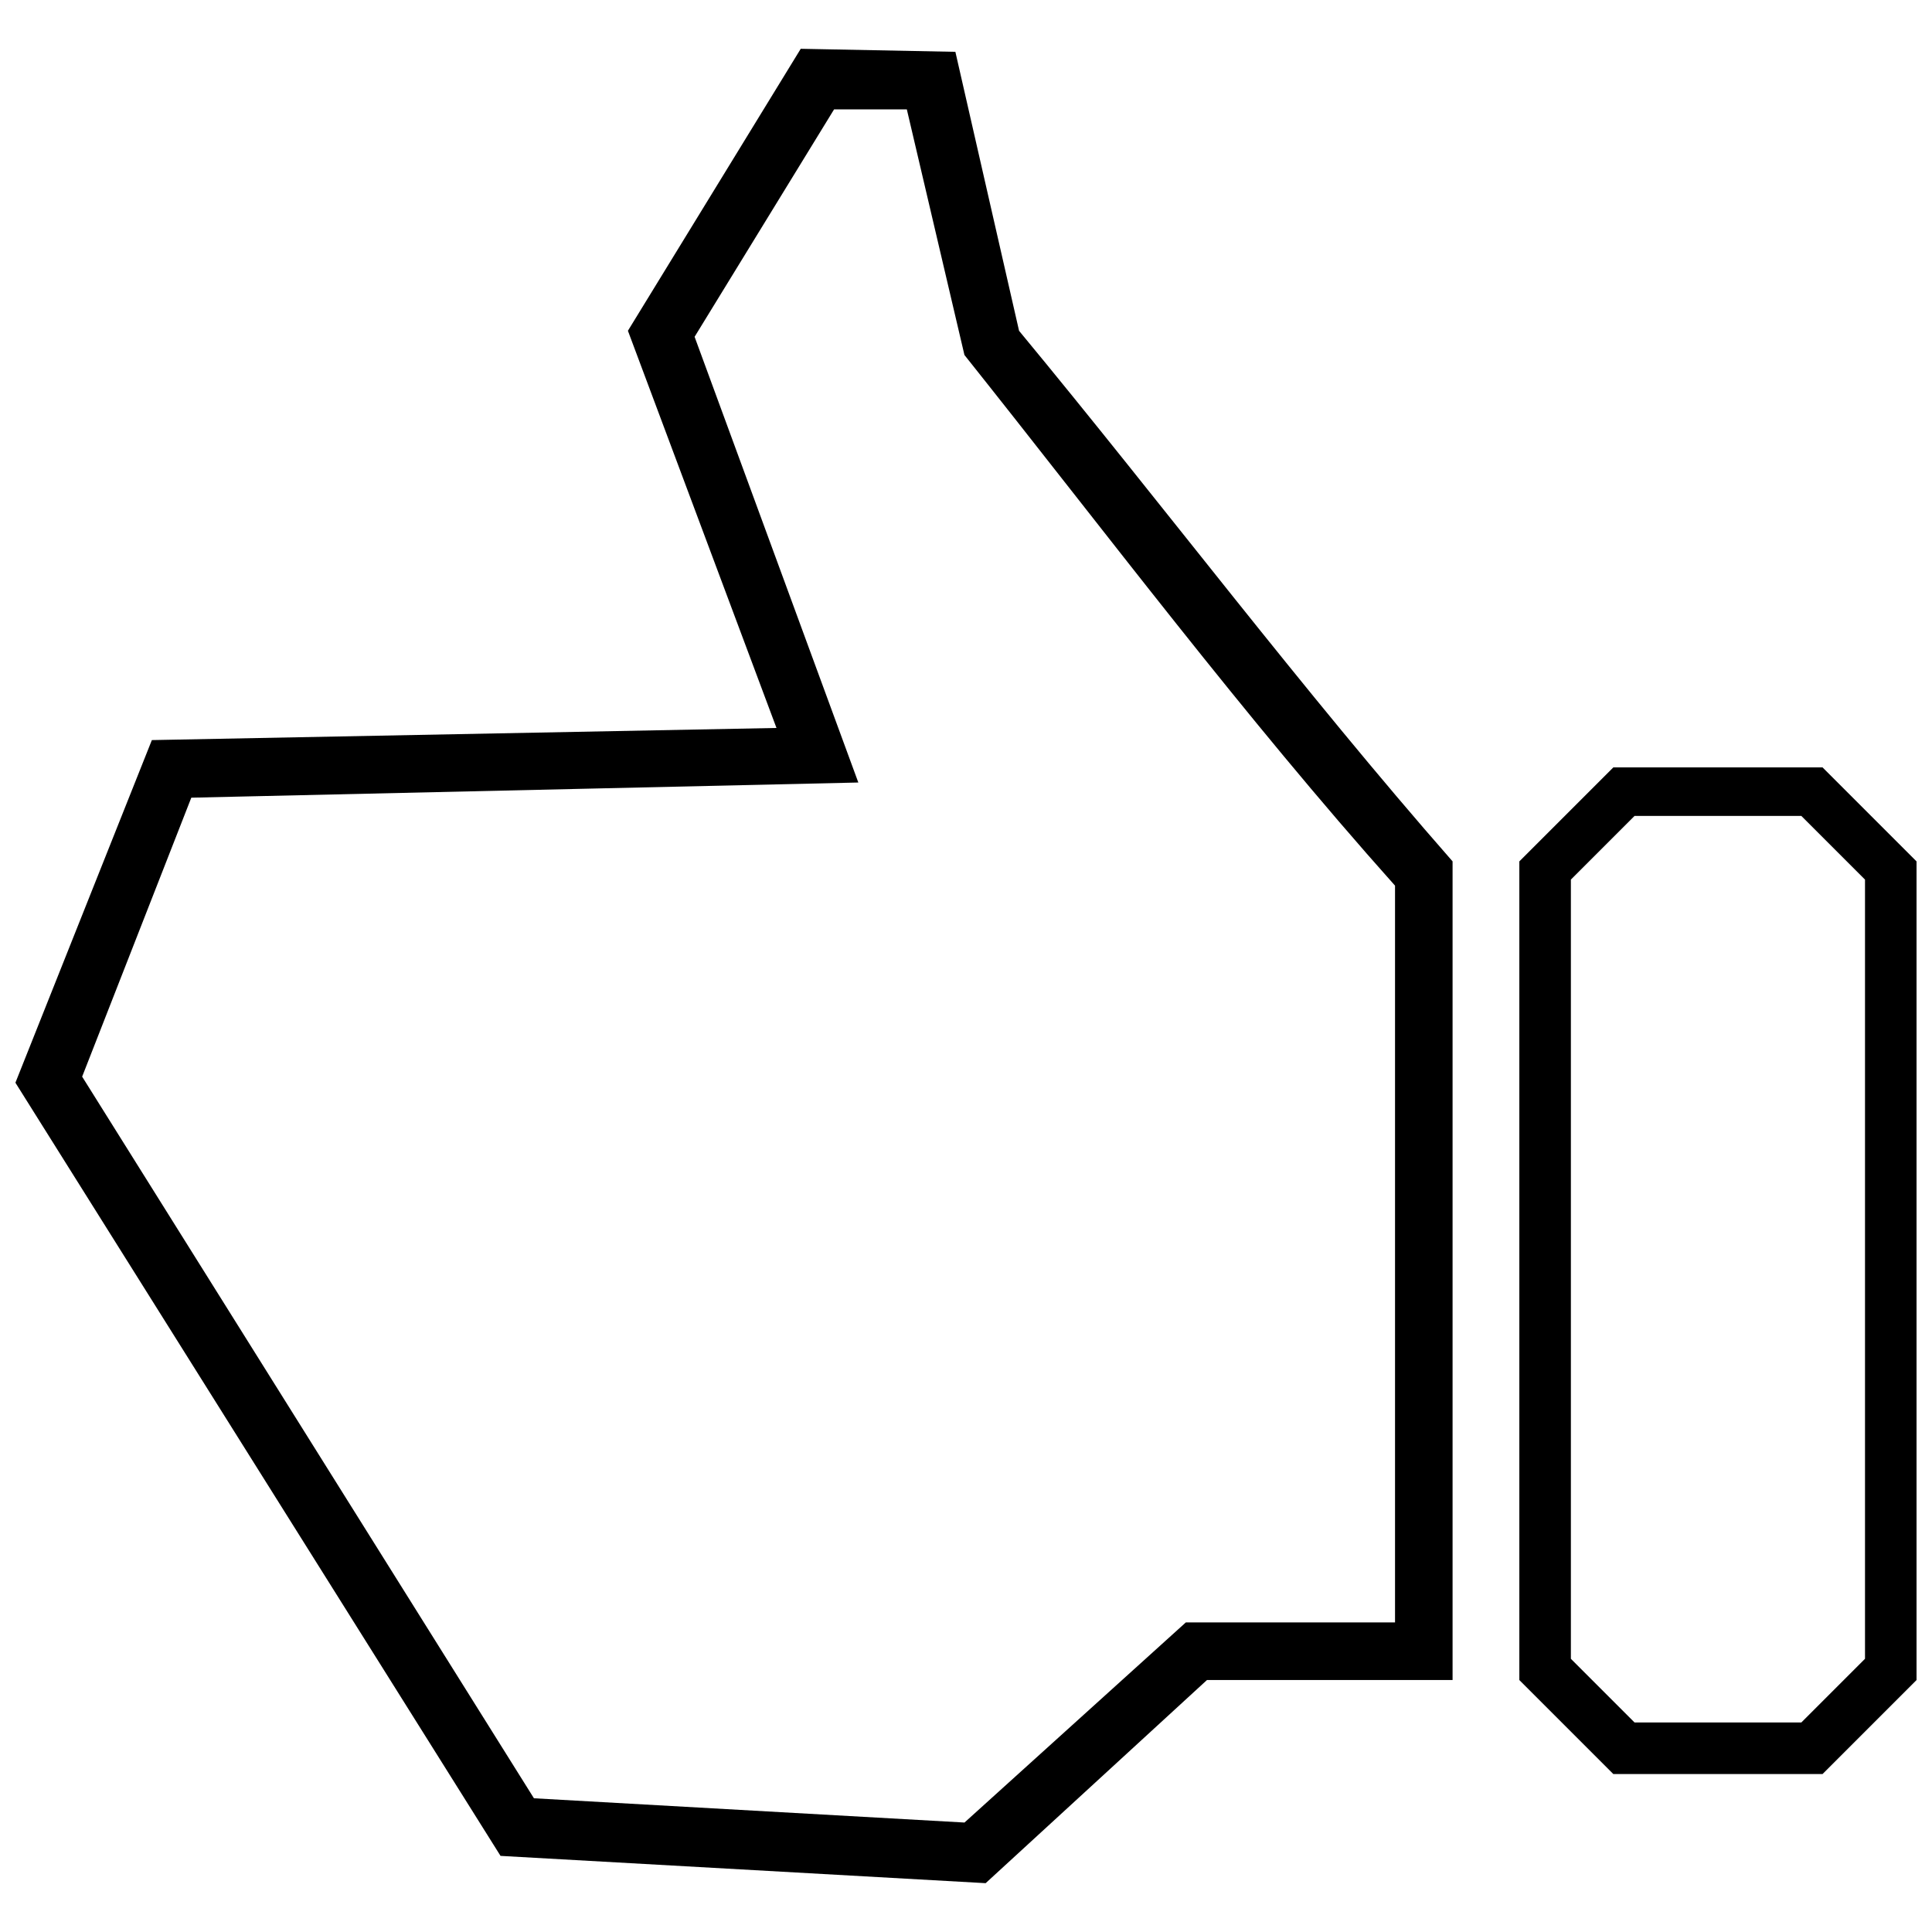
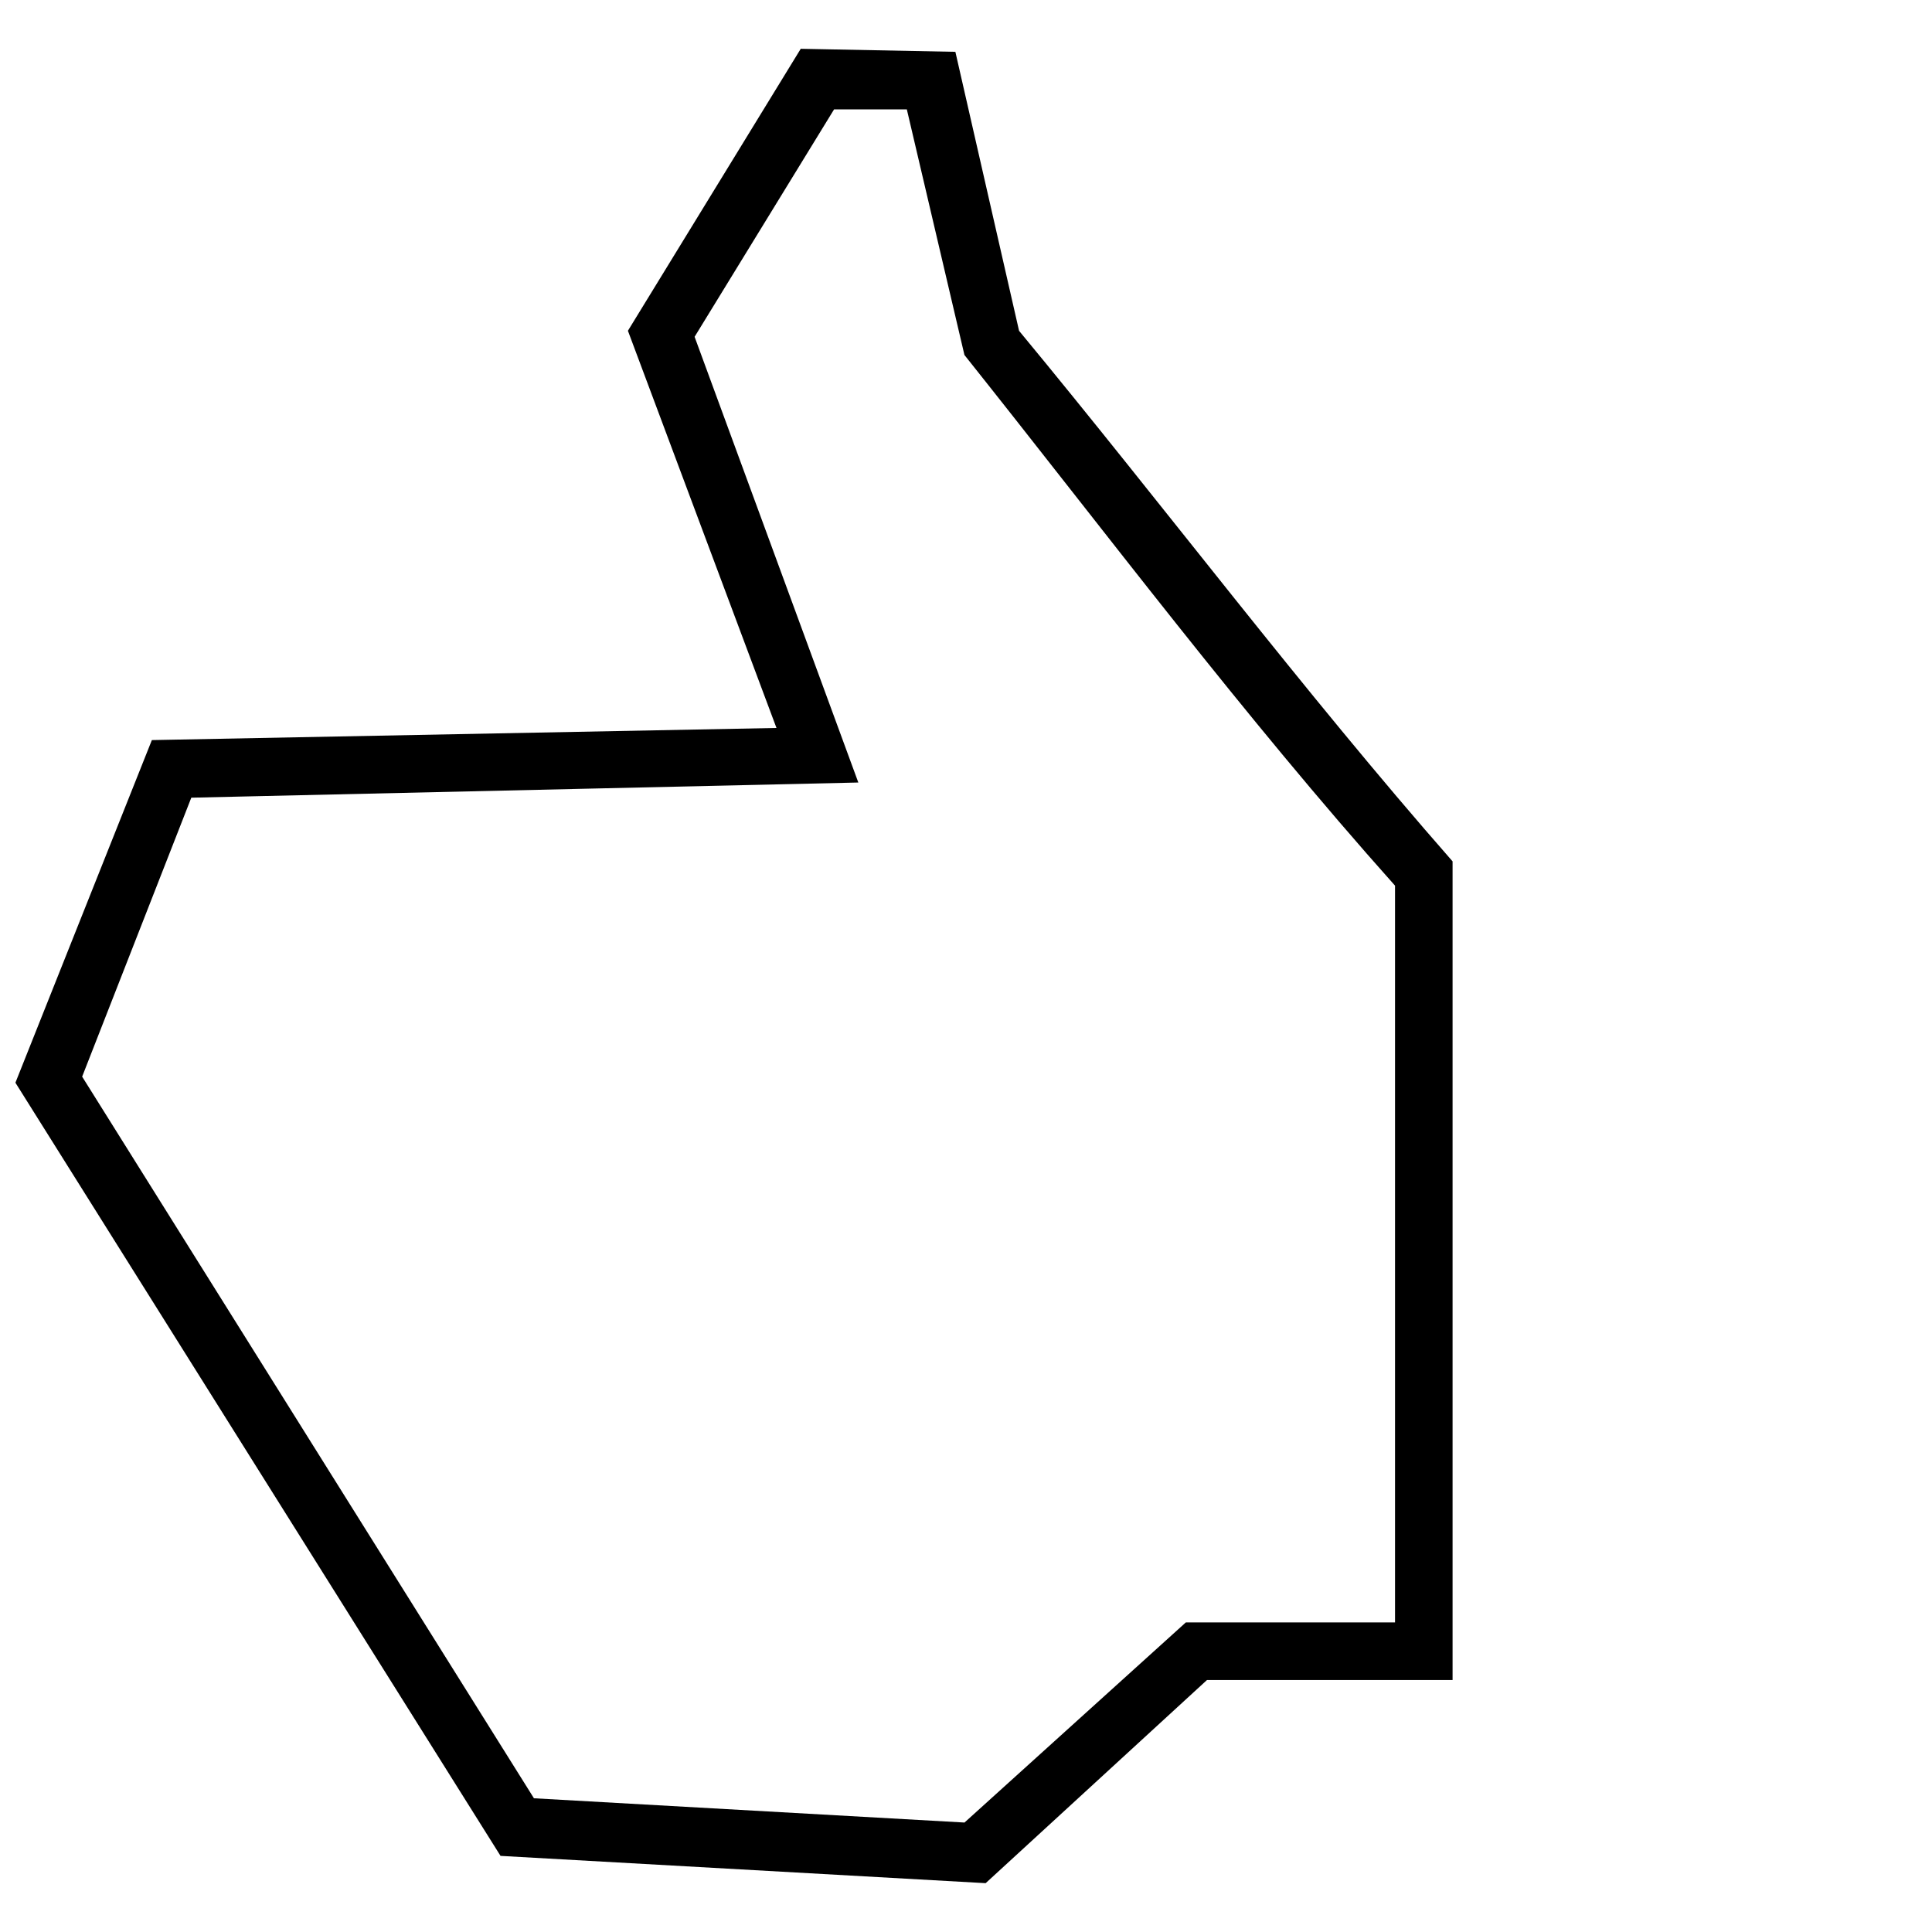
<svg xmlns="http://www.w3.org/2000/svg" width="800px" height="800px" version="1.1" viewBox="144 144 512 512">
  <defs>
    <clipPath id="b">
-       <path d="m546 347h105.9v268h-105.9z" />
-     </clipPath>
+       </clipPath>
    <clipPath id="a">
      <path d="m148.09 156h380.91v488h-380.91z" />
    </clipPath>
  </defs>
  <g>
    <g clip-path="url(#b)">
-       <path d="m571.55 347.37-24.91 24.91v216.95l24.91 24.91h55.441l24.91-24.91v-216.95l-24.91-24.91zm5.625 12.855h44.195l16.875 16.875v206.5l-16.875 16.875h-44.195l-16.875-16.875v-206.5z" />
-     </g>
+       </g>
    <g clip-path="url(#a)">
      <path d="m414.06 231.66-16.875-73.926-40.98-0.805-45.801 74.727 39.371 105.26-165.53 3.215-36.16 90.797 128.56 204.9 128.56 7.231 58.656-53.836h65.086v-216.95c-40.176-45.801-76.336-94.012-114.9-140.62zm99.637 147.04v195.26h-55.441l-58.656 53.031-114.1-6.43-119.73-191.24 28.926-73.926 176.77-4.019-43.391-118.12 36.961-60.266h19.285l15.266 65.086c37.766 47.406 73.926 95.621 114.1 140.62z" />
    </g>
  </g>
</svg>